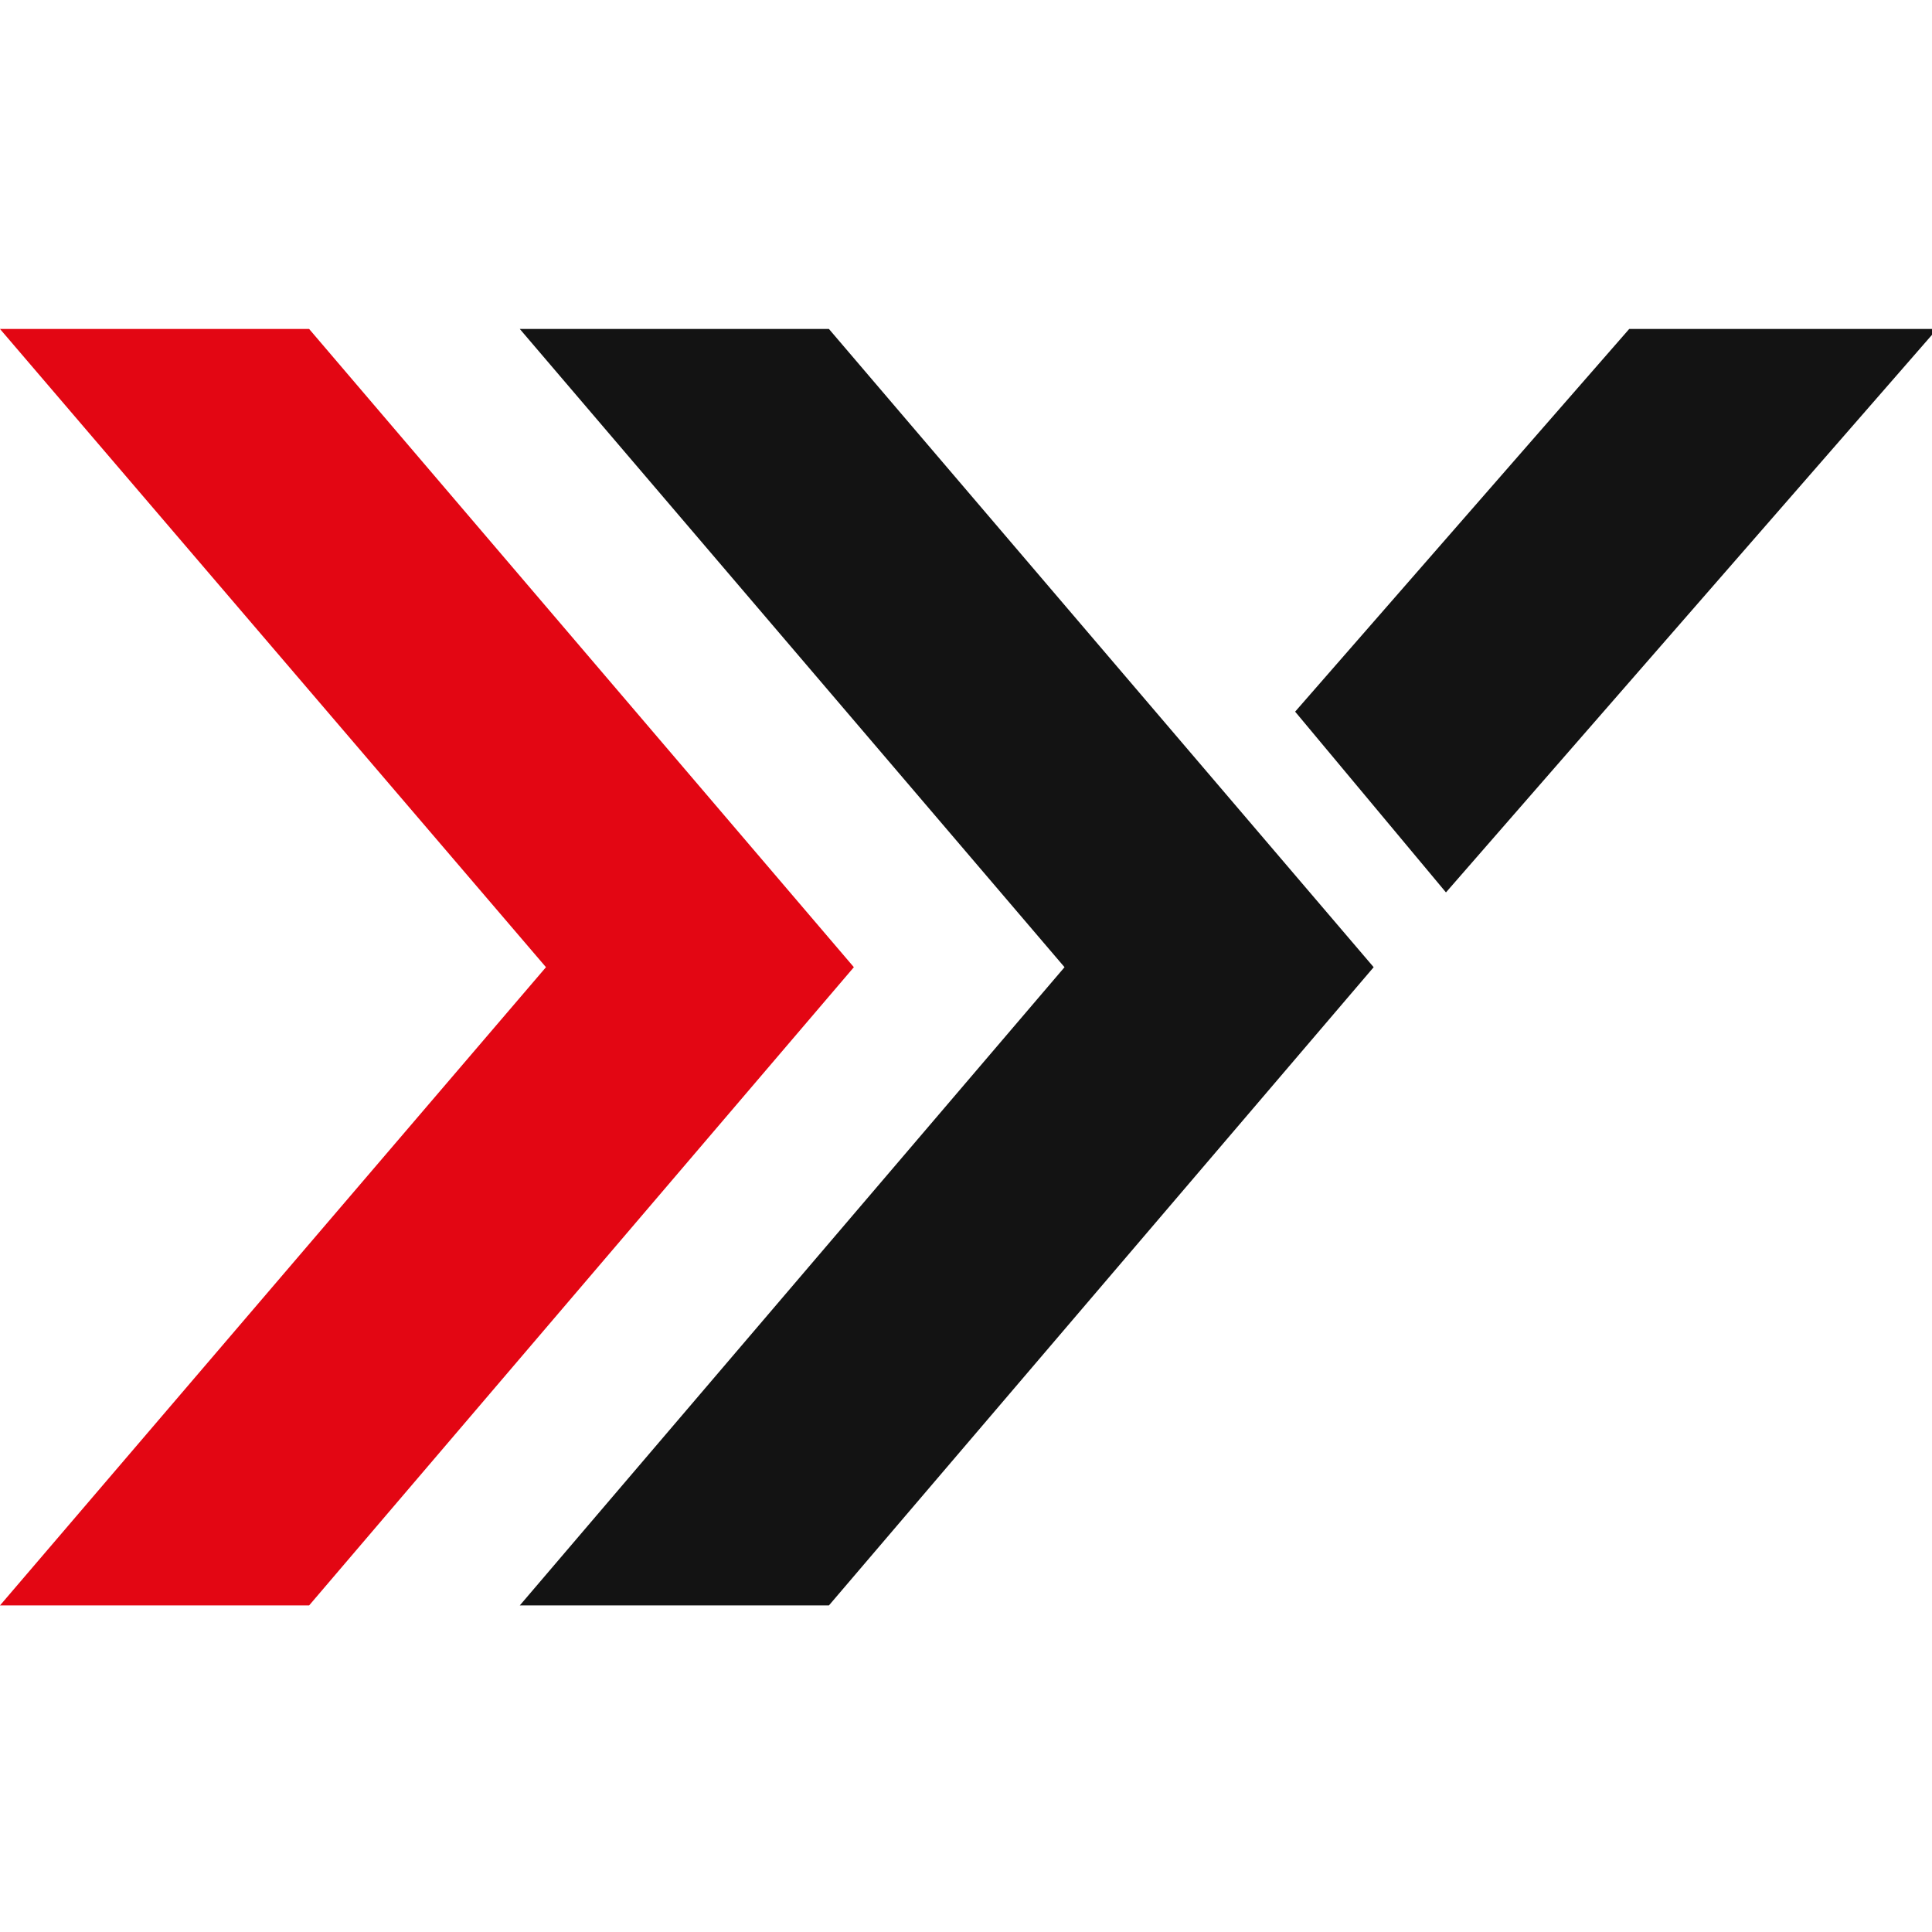
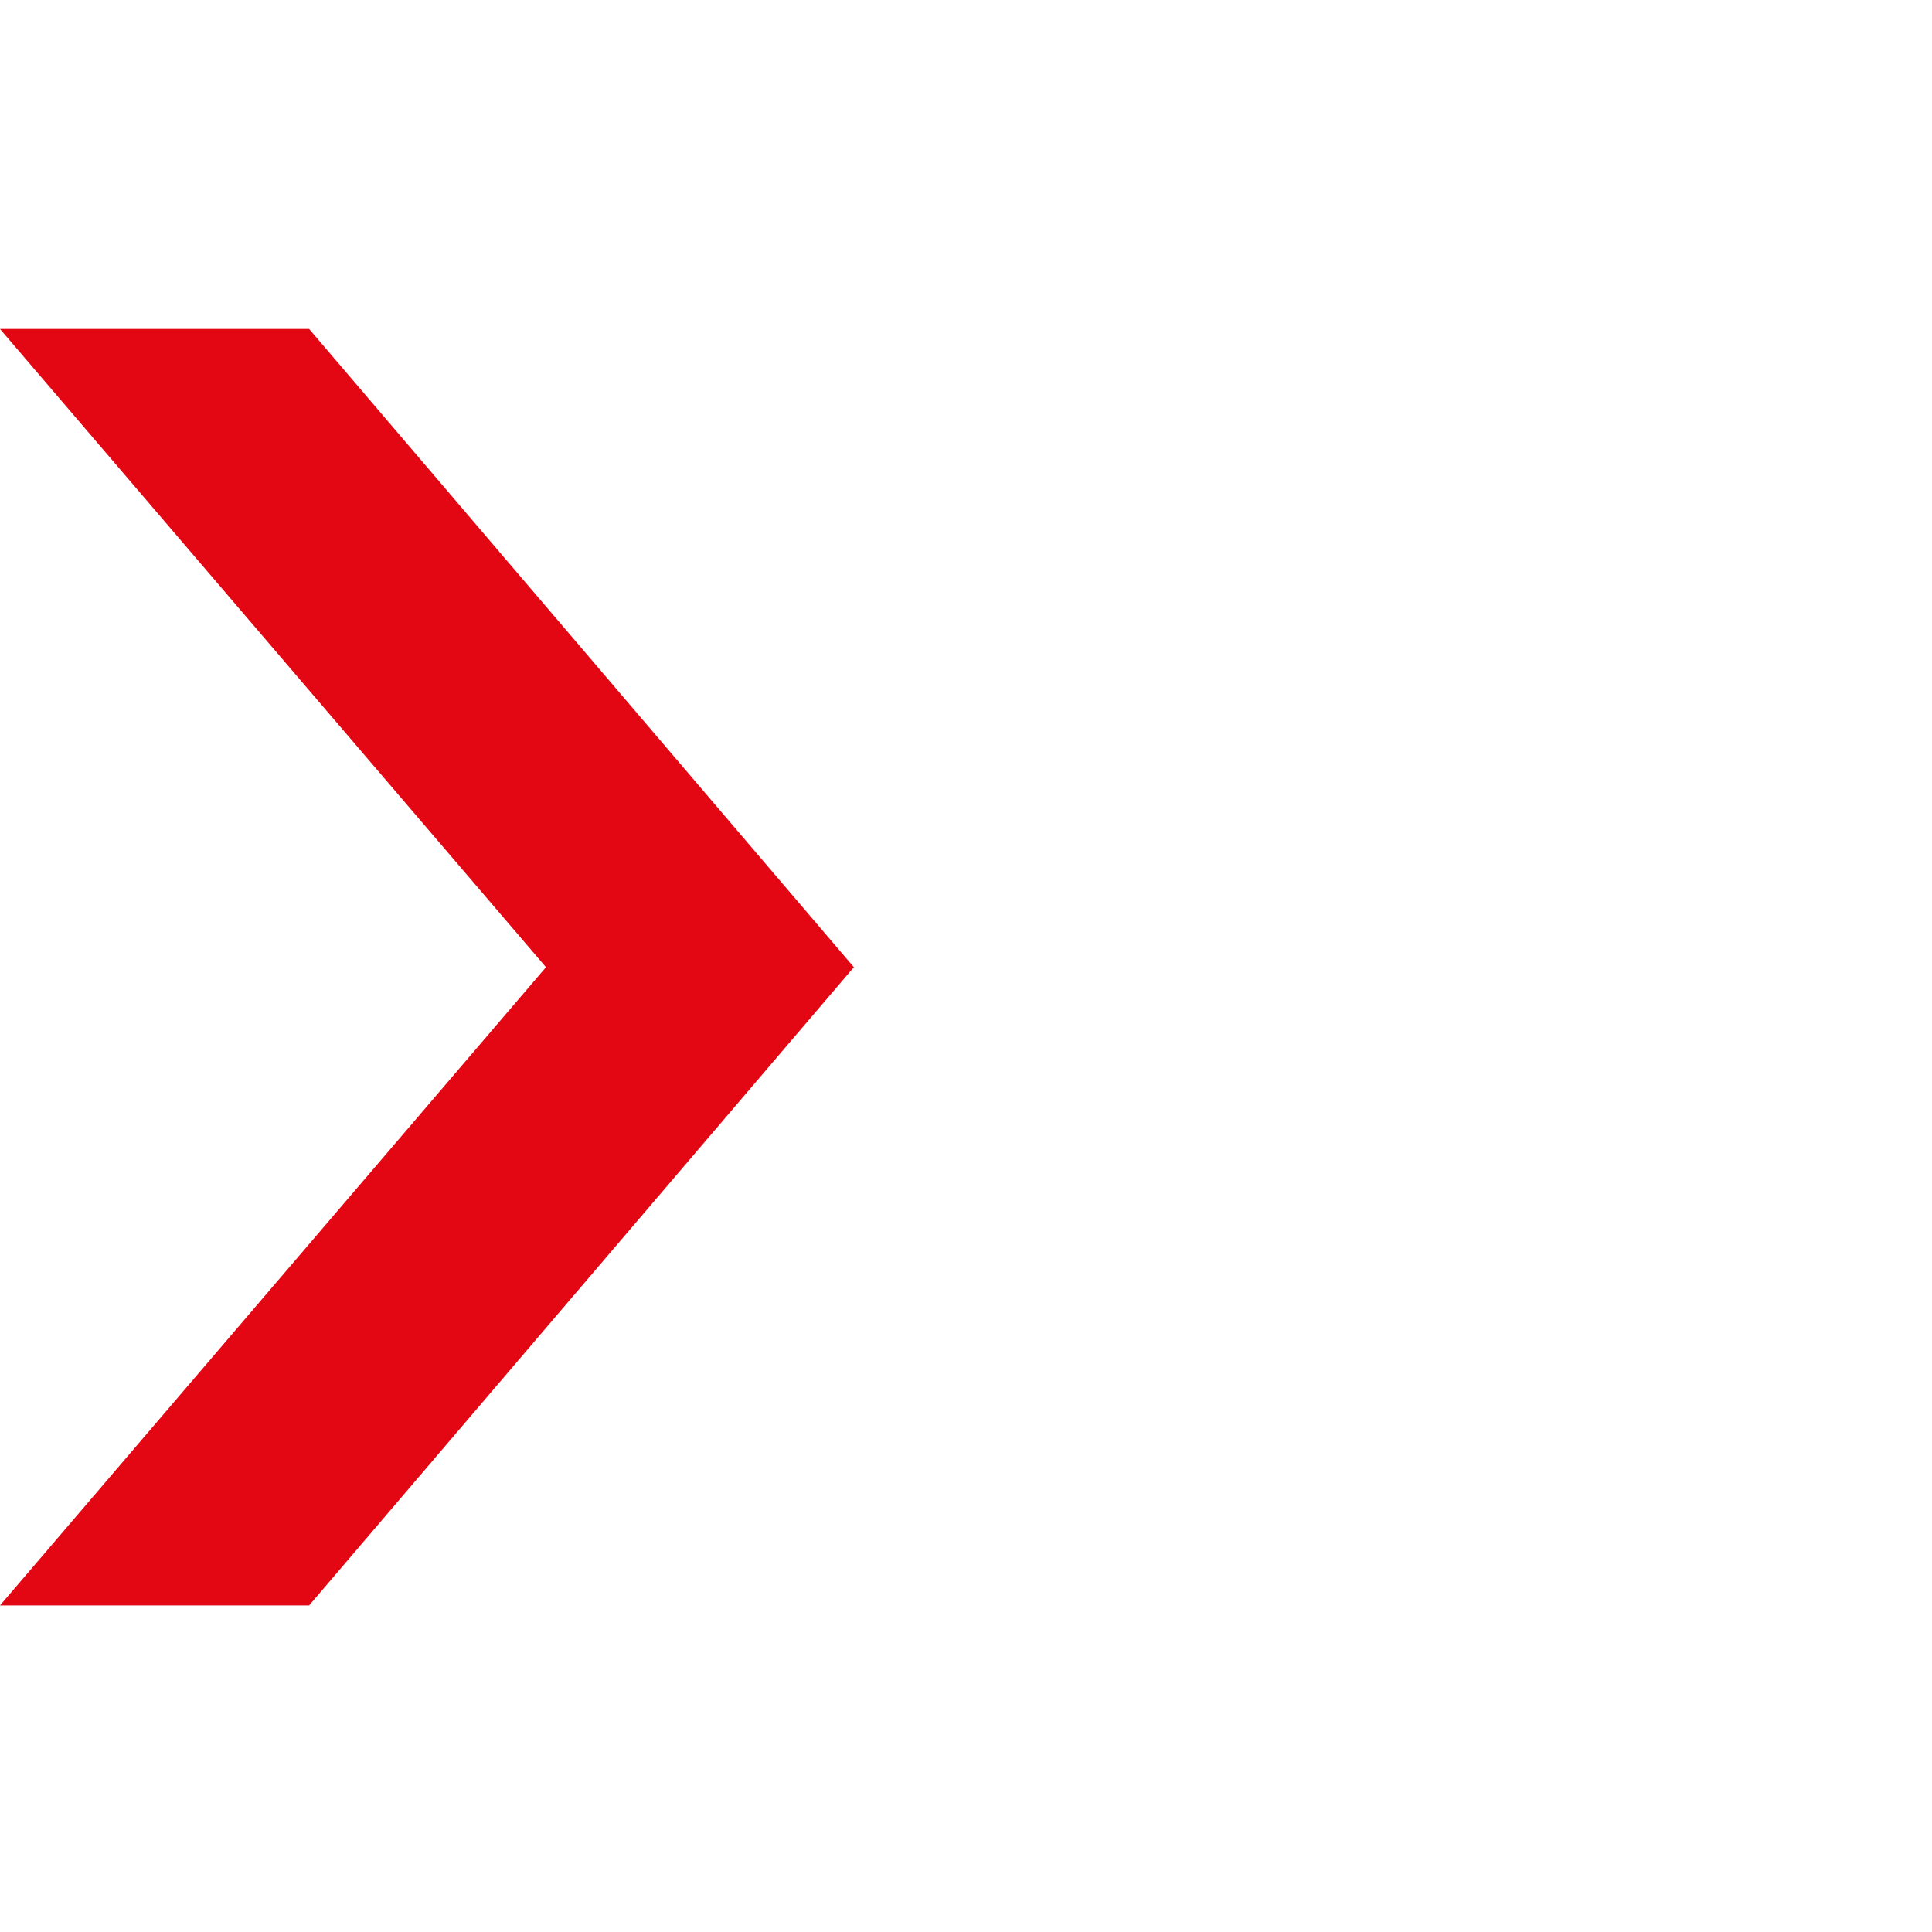
<svg xmlns="http://www.w3.org/2000/svg" width="323" height="323" viewBox="0 0 323 323" fill="none">
  <g clip-path="url(#clip0_2038_198)">
    <path d="M51.683 55H0L91.278 161.7L0 268.4H51.683L142.753 161.7L51.683 55Z" fill="#E30613" />
-     <path d="M138.585 55H86.902L177.972 161.7L86.902 268.4H138.585L229.655 161.7L138.585 55Z" fill="#131313" />
-     <path d="M216.526 118.978L241.743 149.196L323.852 55H272.377L216.526 118.978Z" fill="#131313" />
  </g>
  <defs>
    <clipPath id="clip0_2038_198">
      <rect width="323" height="323" fill="white" />
    </clipPath>
  </defs>
</svg>